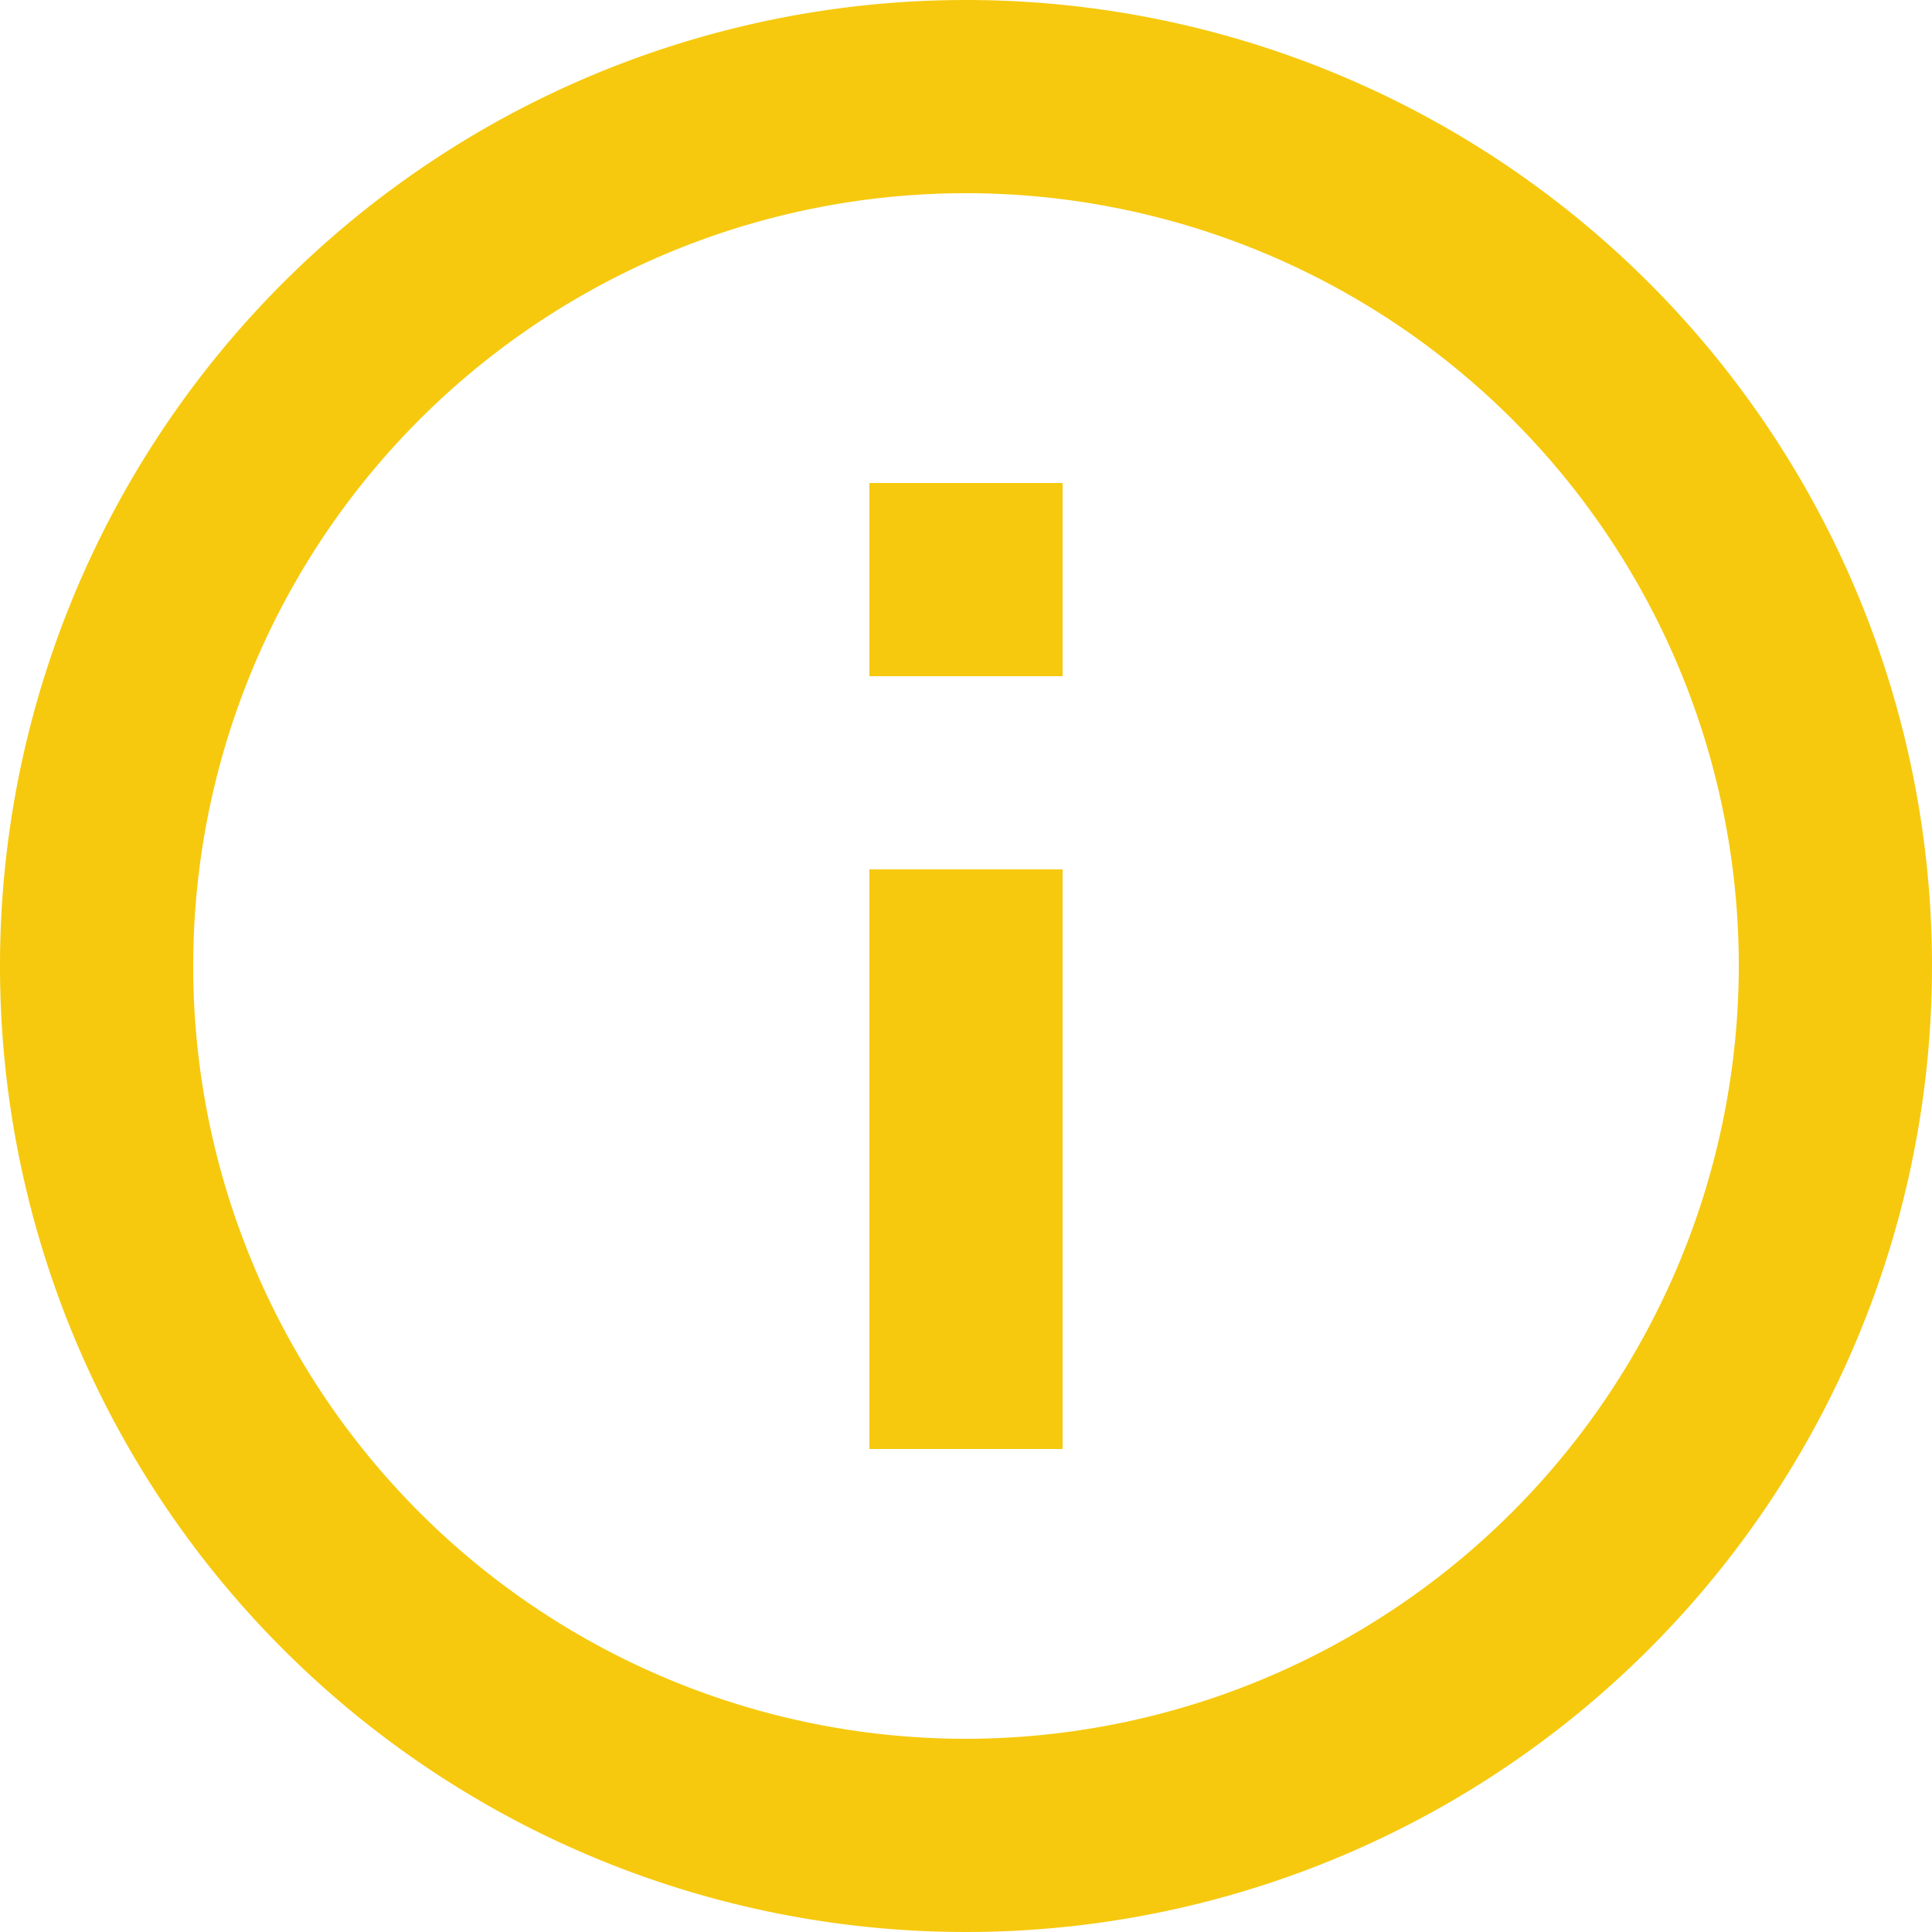
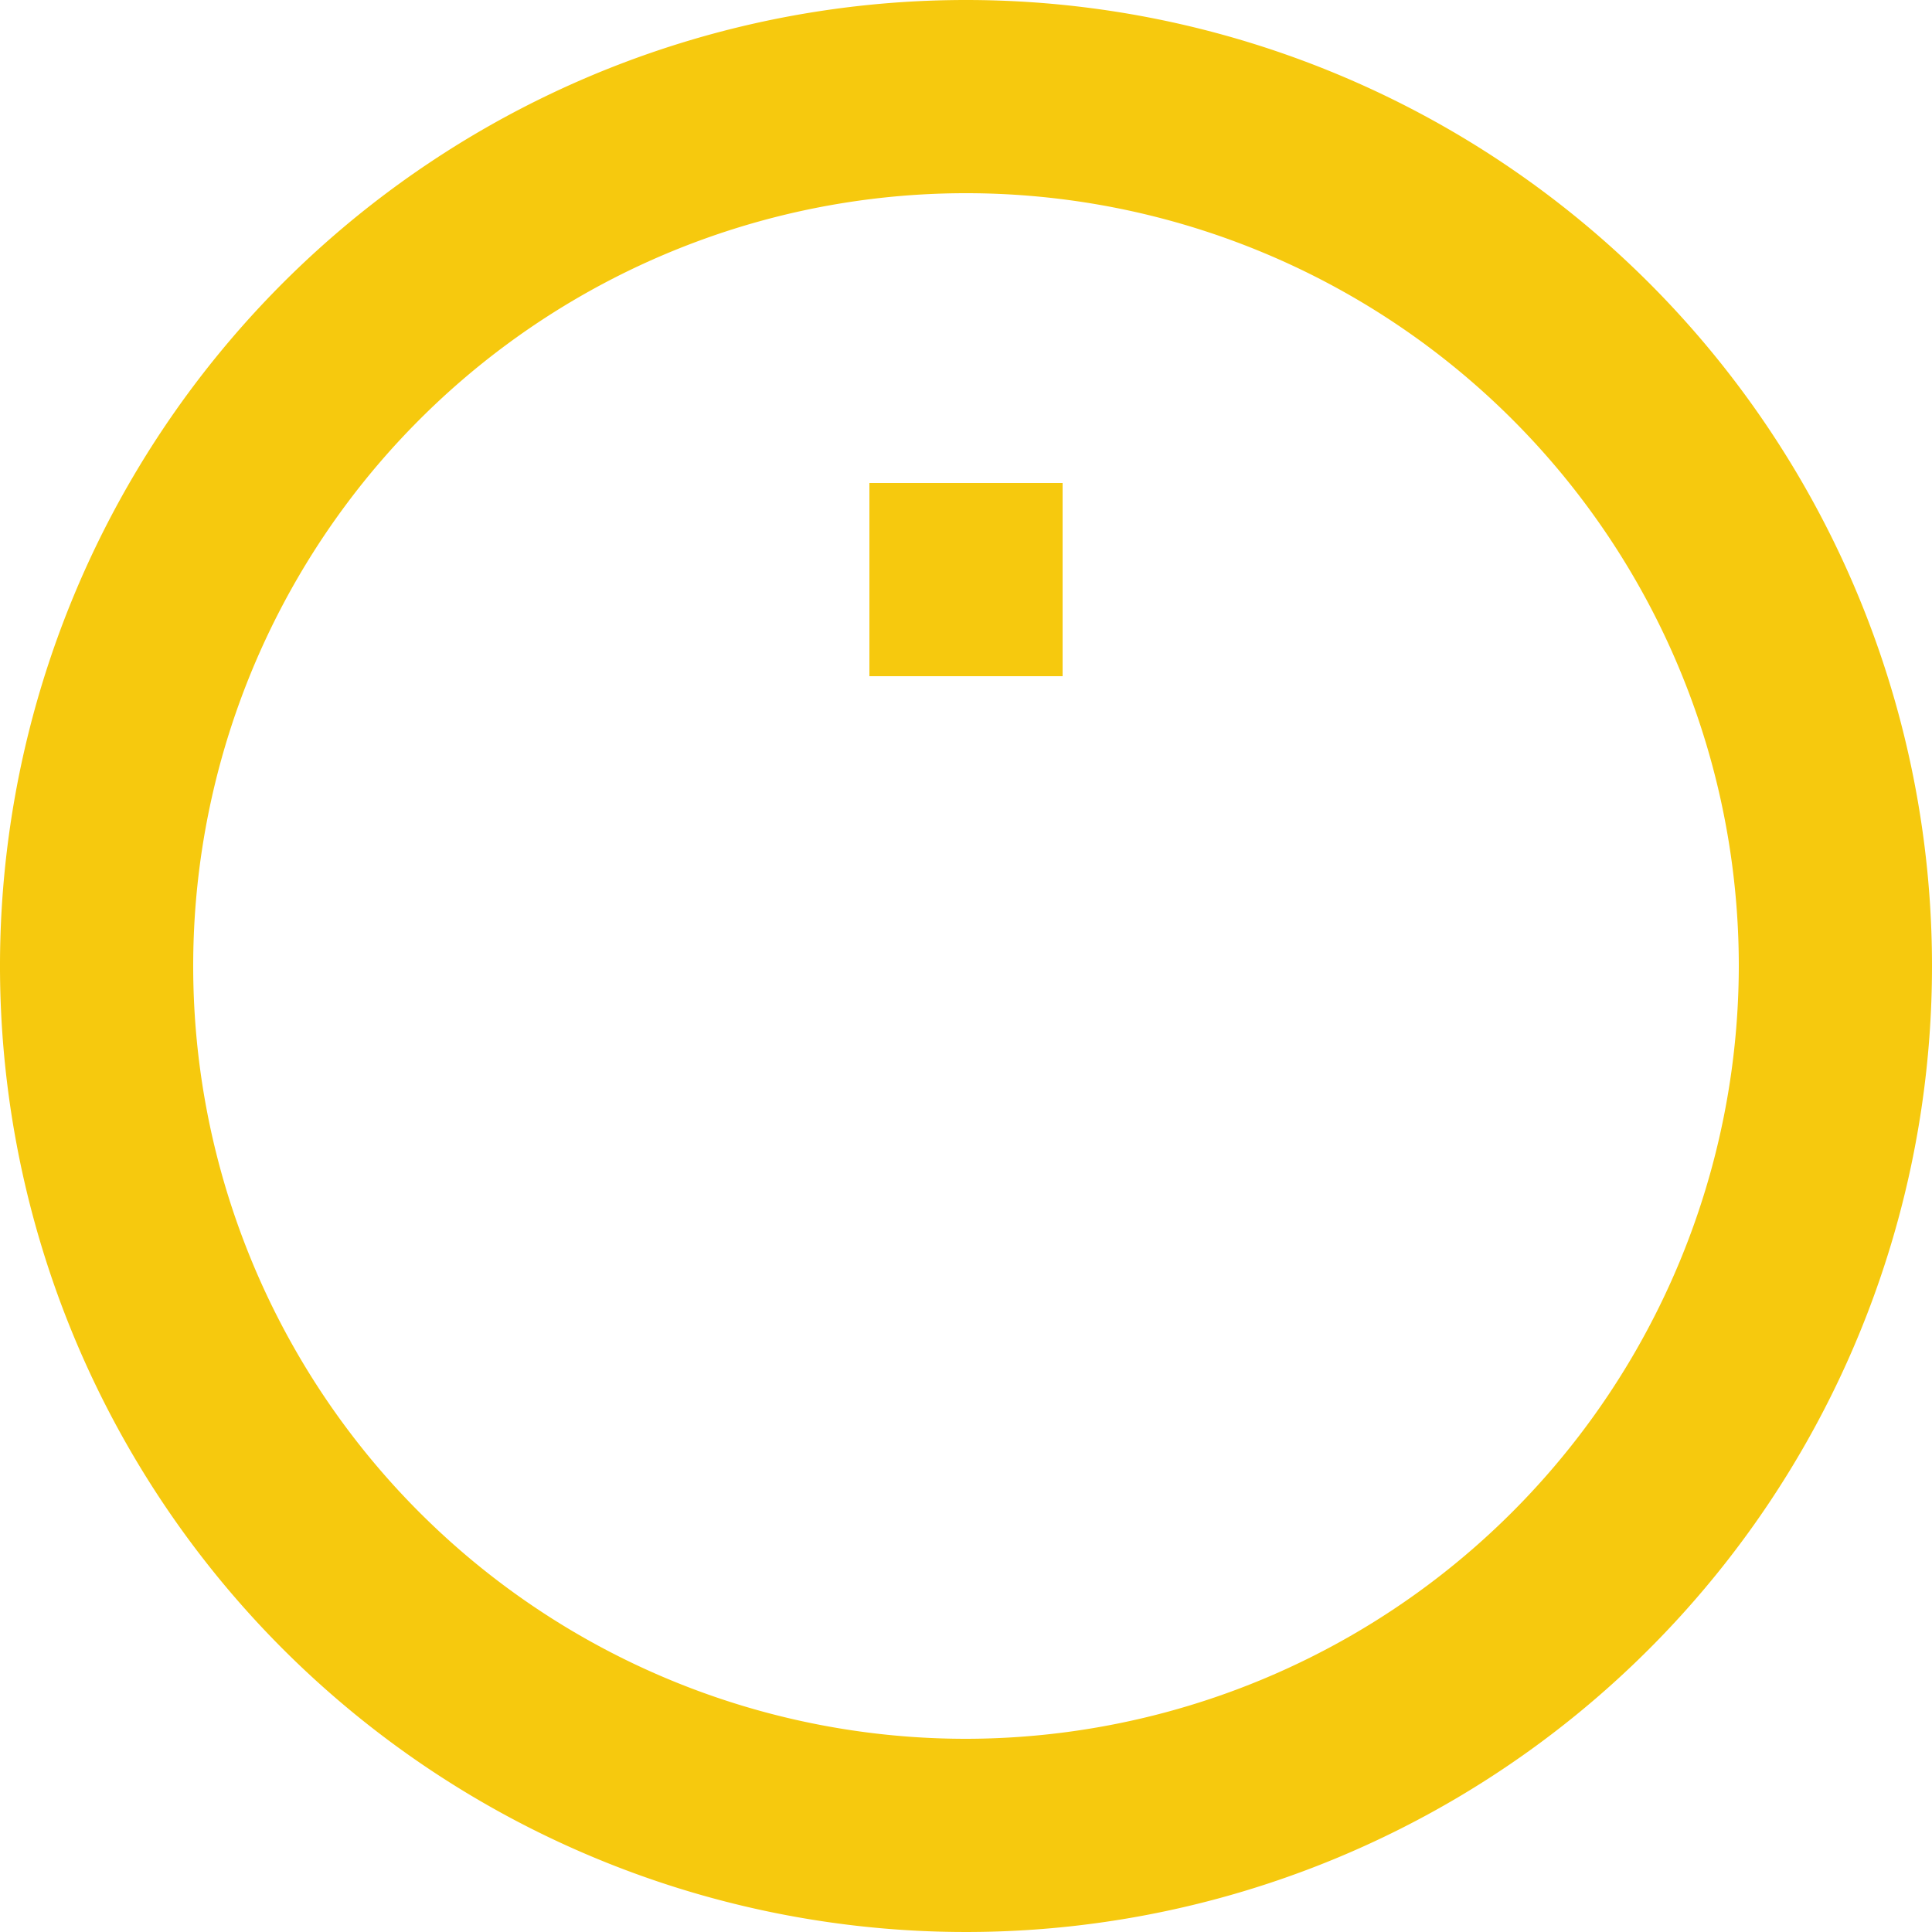
<svg xmlns="http://www.w3.org/2000/svg" width="24" height="24" viewBox="0 0 24 24">
  <defs>
    <style>.a{fill:#f6c90e;}</style>
  </defs>
-   <path class="a" d="M13.8,21h2.4V13.8H13.8ZM15,3A12,12,0,1,0,27,15,12,12,0,0,0,15,3Zm0,21.6A9.6,9.6,0,1,1,24.6,15,9.613,9.613,0,0,1,15,24.6ZM13.8,11.4h2.4V9H13.8Z" transform="translate(-3 -3)" />
+   <path class="a" d="M13.8,21V13.8H13.8ZM15,3A12,12,0,1,0,27,15,12,12,0,0,0,15,3Zm0,21.6A9.6,9.6,0,1,1,24.6,15,9.613,9.613,0,0,1,15,24.6ZM13.8,11.4h2.4V9H13.8Z" transform="translate(-3 -3)" />
</svg>